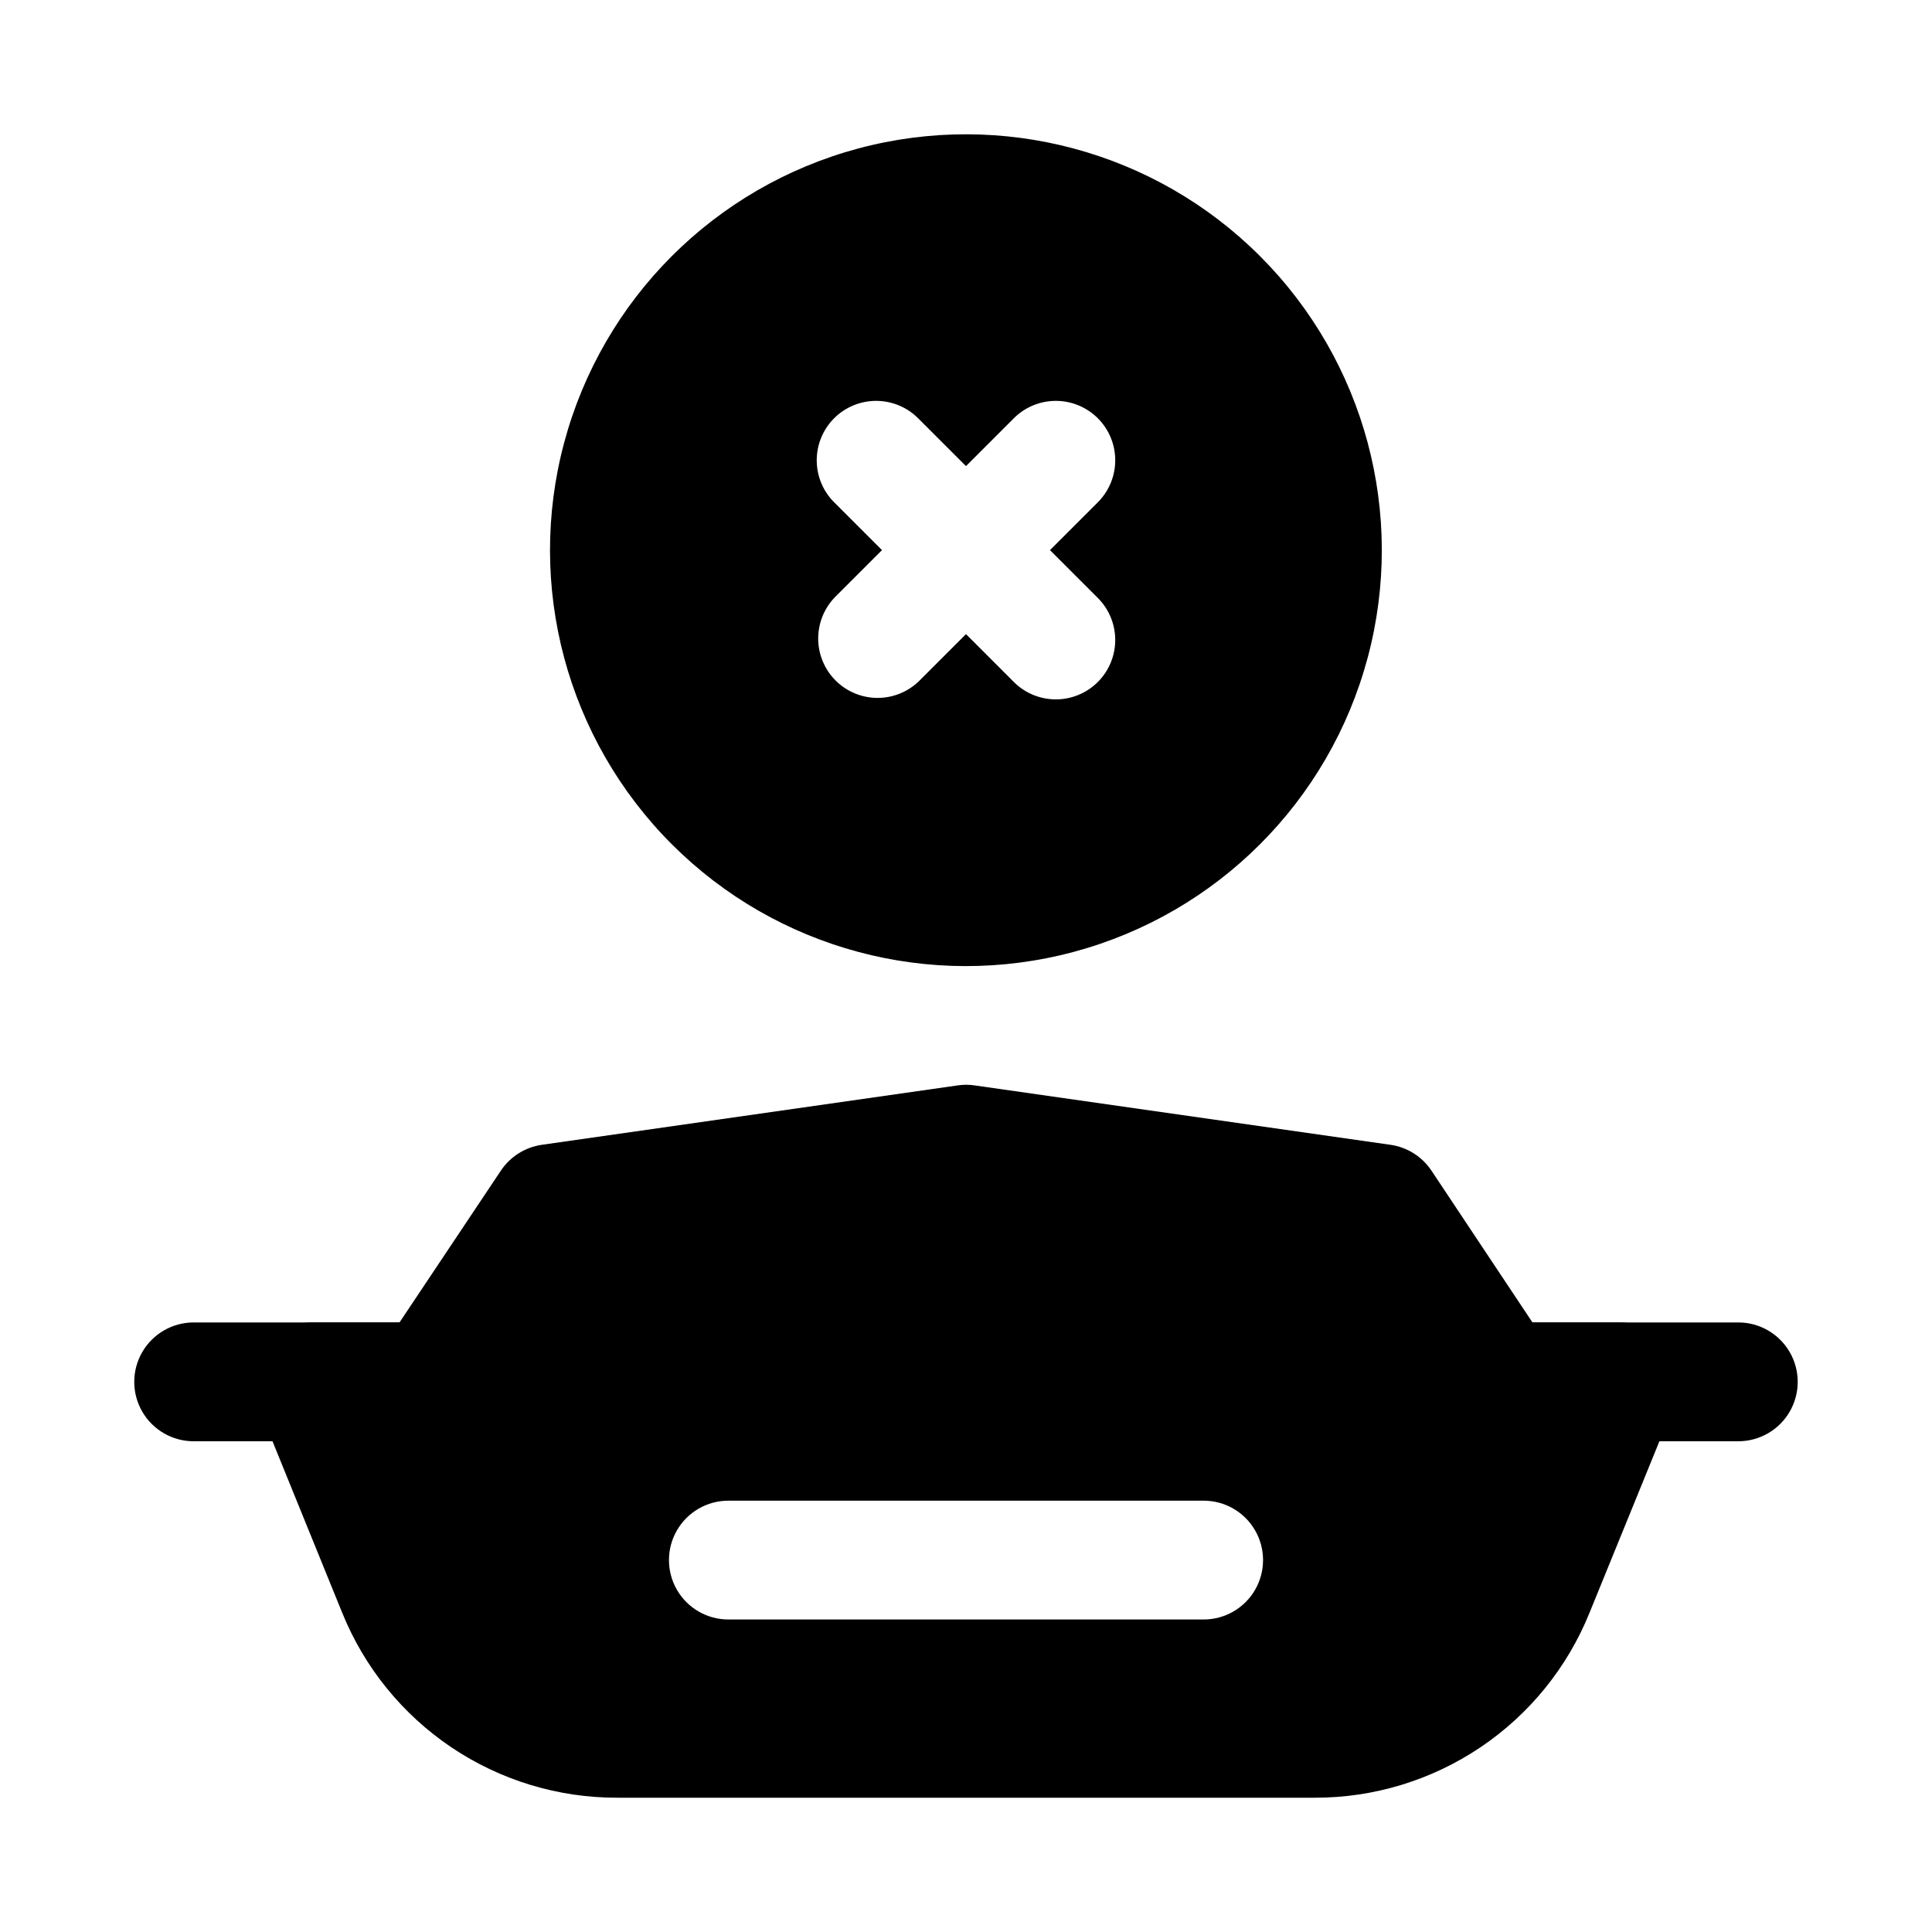
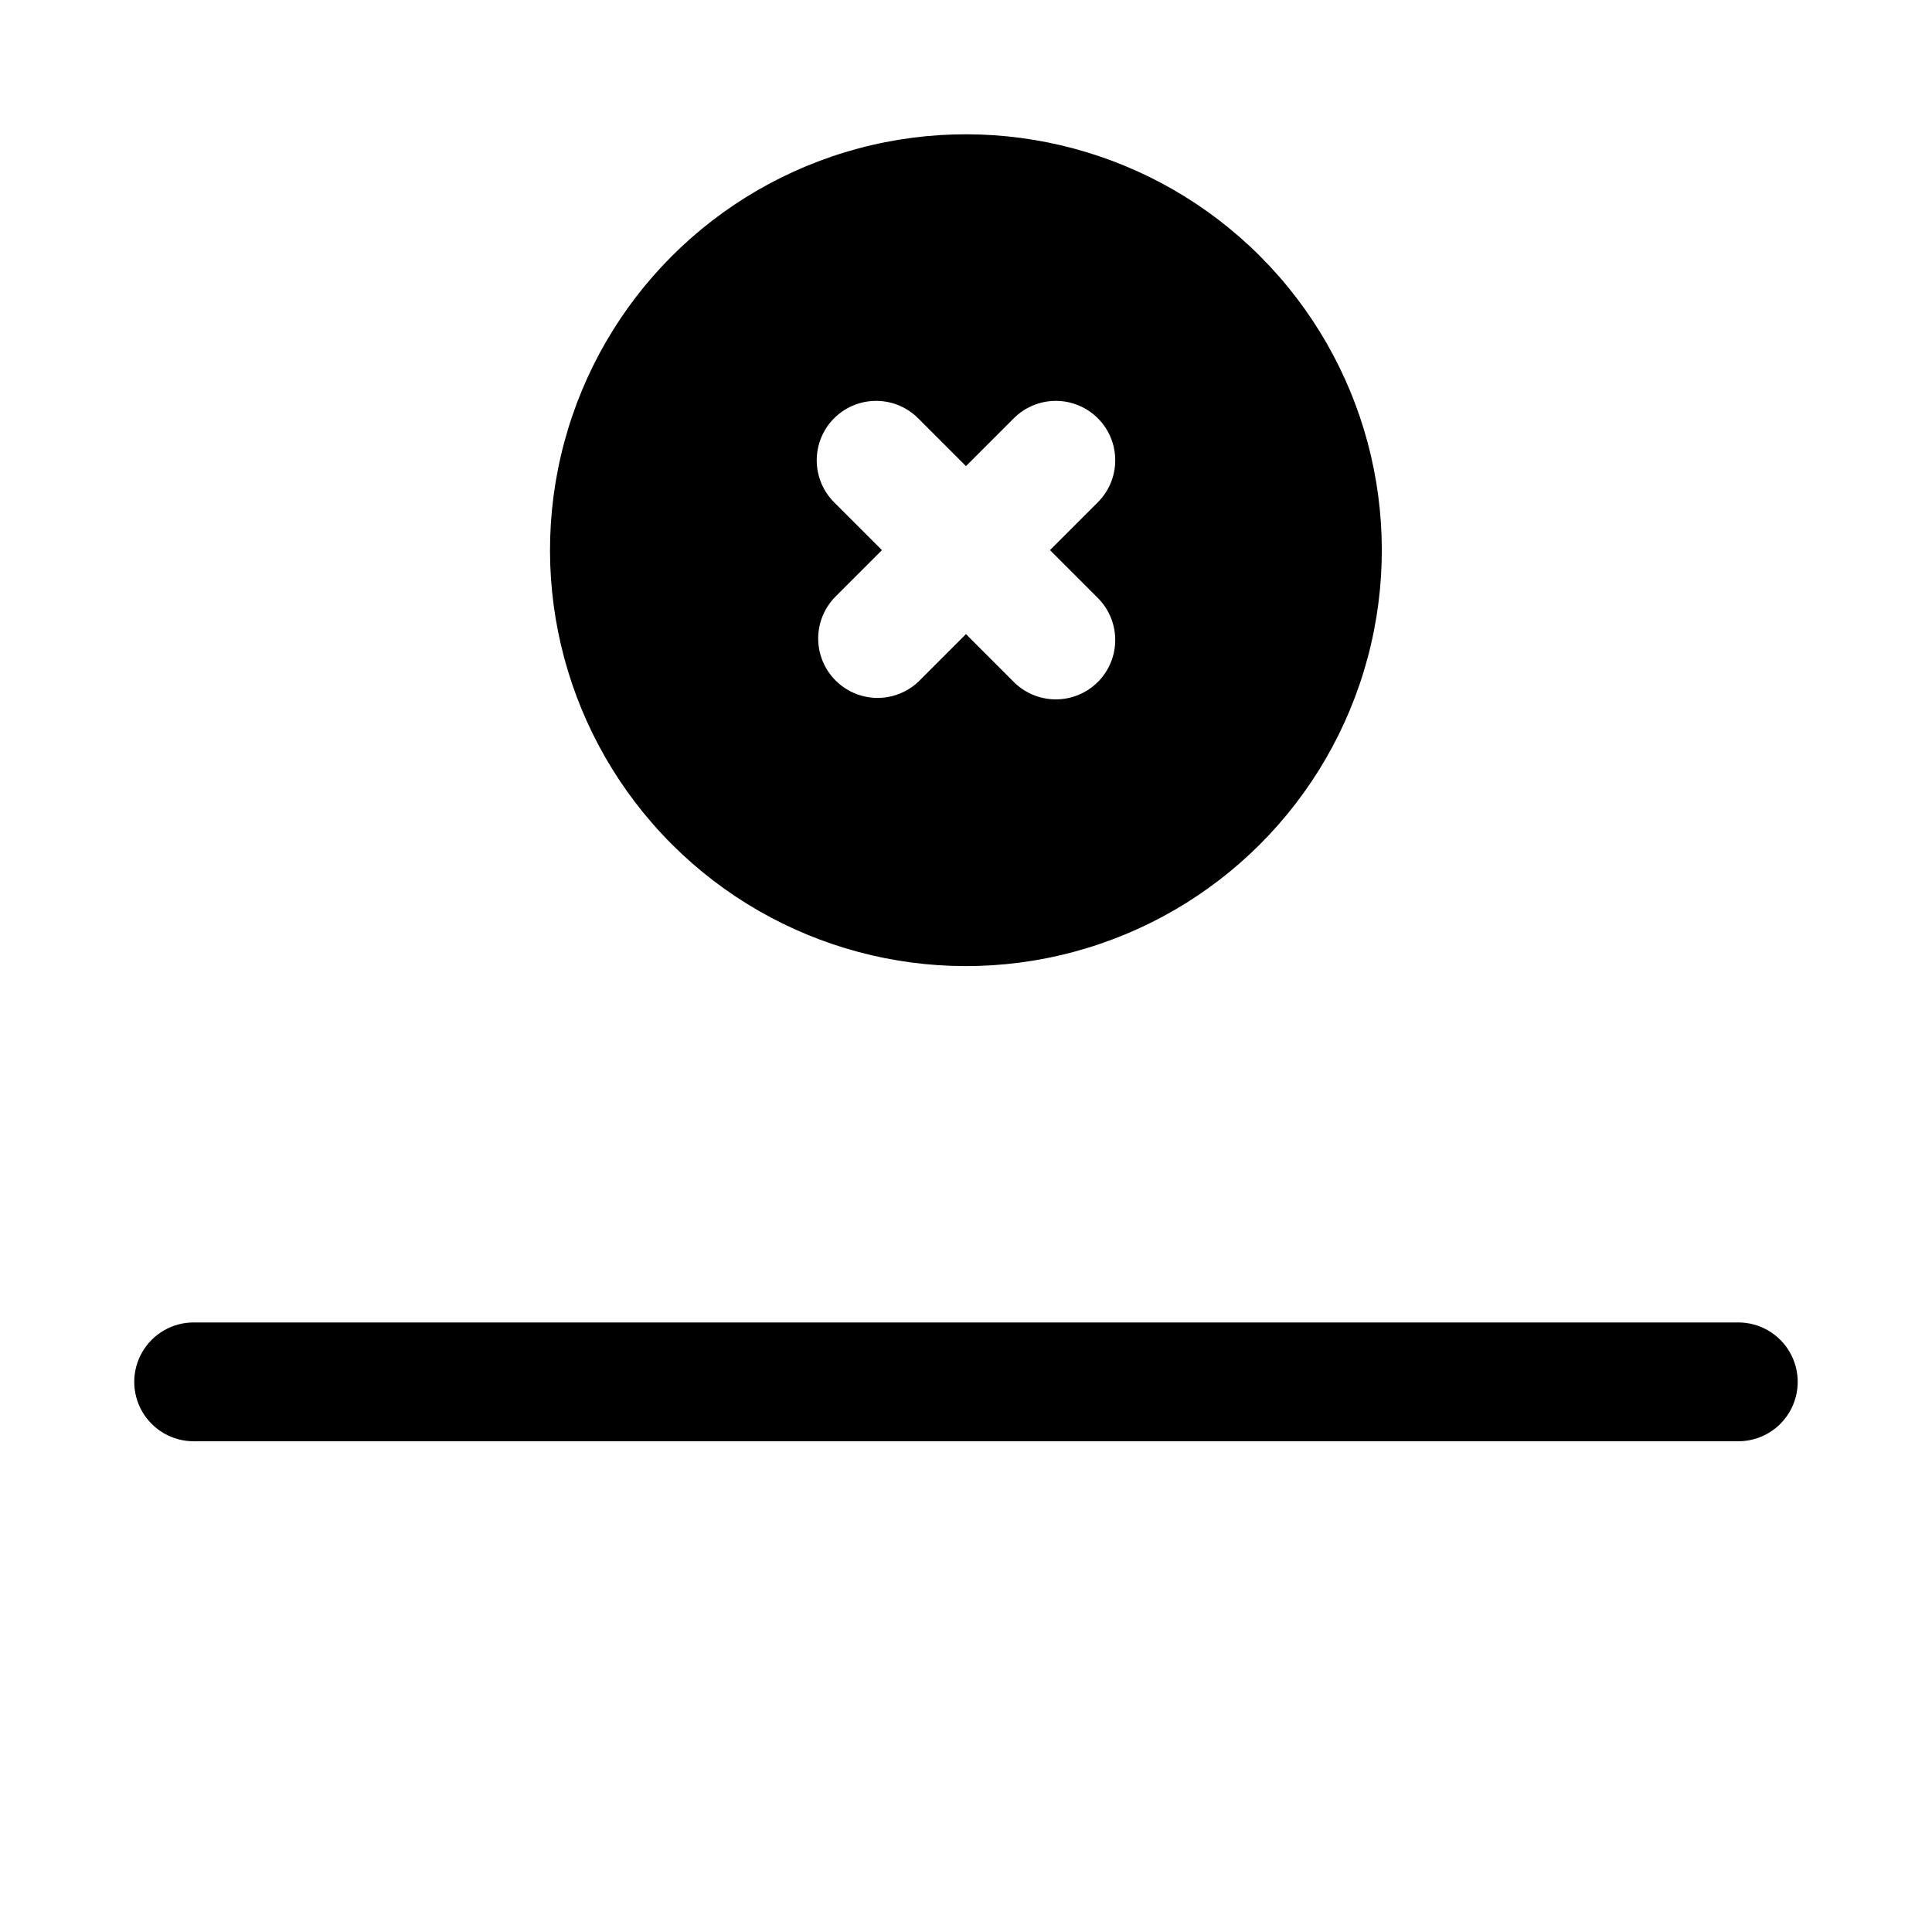
<svg xmlns="http://www.w3.org/2000/svg" fill="#000000" width="800px" height="800px" version="1.1" viewBox="144 144 512 512">
  <g>
    <path d="m604.67 525.95h-409.35c-5.625 0-10.82-3-13.633-7.871s-2.812-10.871 0-15.742c2.812-4.871 8.008-7.875 13.633-7.875h409.35c5.625 0 10.82 3.004 13.633 7.875 2.812 4.871 2.812 10.871 0 15.742s-8.008 7.871-13.633 7.871z" />
-     <path d="m586.25 501.42c-2.926-4.352-7.824-6.961-13.066-6.961h-23.066l-26.766-40.227v0.004c-2.481-3.727-6.434-6.215-10.863-6.852l-110.21-15.742c-1.48-0.223-2.988-0.223-4.473 0l-110.21 15.742c-4.43 0.637-8.379 3.125-10.863 6.852l-26.859 40.223h-23.066c-5.238 0.004-10.137 2.613-13.059 6.961-2.926 4.348-3.496 9.867-1.52 14.719l22.453 55.246c5.875 14.523 15.965 26.953 28.965 35.691 13.004 8.738 28.324 13.383 43.992 13.336h184.71c15.66 0.043 30.969-4.606 43.961-13.344 12.992-8.734 23.07-21.164 28.934-35.684l22.516-55.246c1.977-4.852 1.41-10.371-1.512-14.719zm-123.27 71.762h-125.95c-5.625 0-10.824-3-13.637-7.871s-2.812-10.875 0-15.746 8.012-7.871 13.637-7.871h125.95c5.621 0 10.82 3 13.633 7.871s2.812 10.875 0 15.746-8.012 7.871-13.633 7.871z" />
-     <path d="m477.91 211.87c-27.84-27.84-68.422-38.715-106.46-28.523-38.035 10.191-67.742 39.898-77.934 77.934-10.191 38.031 0.684 78.613 28.527 106.46 27.84 27.844 68.422 38.719 106.46 28.527 38.035-10.191 67.742-39.898 77.934-77.934 10.191-38.035-0.684-78.617-28.527-106.46zm-43.168 90.402c3.035 2.934 4.769 6.965 4.805 11.191 0.039 4.223-1.625 8.281-4.609 11.27-2.988 2.984-7.047 4.644-11.27 4.609-4.223-0.039-8.254-1.77-11.188-4.805l-12.484-12.488-12.488 12.488c-3.996 3.859-9.738 5.328-15.098 3.859-5.363-1.473-9.551-5.66-11.023-11.023-1.469-5.359 0-11.102 3.859-15.102l12.488-12.484-12.484-12.484h-0.004c-3.035-2.934-4.769-6.965-4.805-11.188-0.035-4.223 1.625-8.281 4.609-11.27 2.988-2.984 7.047-4.648 11.27-4.609 4.223 0.035 8.254 1.766 11.188 4.805l12.488 12.484 12.484-12.484c2.934-3.039 6.965-4.769 11.188-4.805 4.223-0.039 8.281 1.625 11.27 4.609 2.984 2.988 4.648 7.047 4.609 11.27-0.035 4.223-1.77 8.254-4.805 11.188l-12.484 12.484z" />
+     <path d="m477.91 211.87c-27.84-27.84-68.422-38.715-106.46-28.523-38.035 10.191-67.742 39.898-77.934 77.934-10.191 38.031 0.684 78.613 28.527 106.46 27.84 27.844 68.422 38.719 106.46 28.527 38.035-10.191 67.742-39.898 77.934-77.934 10.191-38.035-0.684-78.617-28.527-106.46zm-43.168 90.402c3.035 2.934 4.769 6.965 4.805 11.191 0.039 4.223-1.625 8.281-4.609 11.27-2.988 2.984-7.047 4.644-11.27 4.609-4.223-0.039-8.254-1.77-11.188-4.805l-12.484-12.488-12.488 12.488c-3.996 3.859-9.738 5.328-15.098 3.859-5.363-1.473-9.551-5.66-11.023-11.023-1.469-5.359 0-11.102 3.859-15.102l12.488-12.484-12.484-12.484h-0.004c-3.035-2.934-4.769-6.965-4.805-11.188-0.035-4.223 1.625-8.281 4.609-11.27 2.988-2.984 7.047-4.648 11.27-4.609 4.223 0.035 8.254 1.766 11.188 4.805l12.488 12.484 12.484-12.484c2.934-3.039 6.965-4.769 11.188-4.805 4.223-0.039 8.281 1.625 11.27 4.609 2.984 2.988 4.648 7.047 4.609 11.27-0.035 4.223-1.77 8.254-4.805 11.188l-12.484 12.484" />
  </g>
</svg>